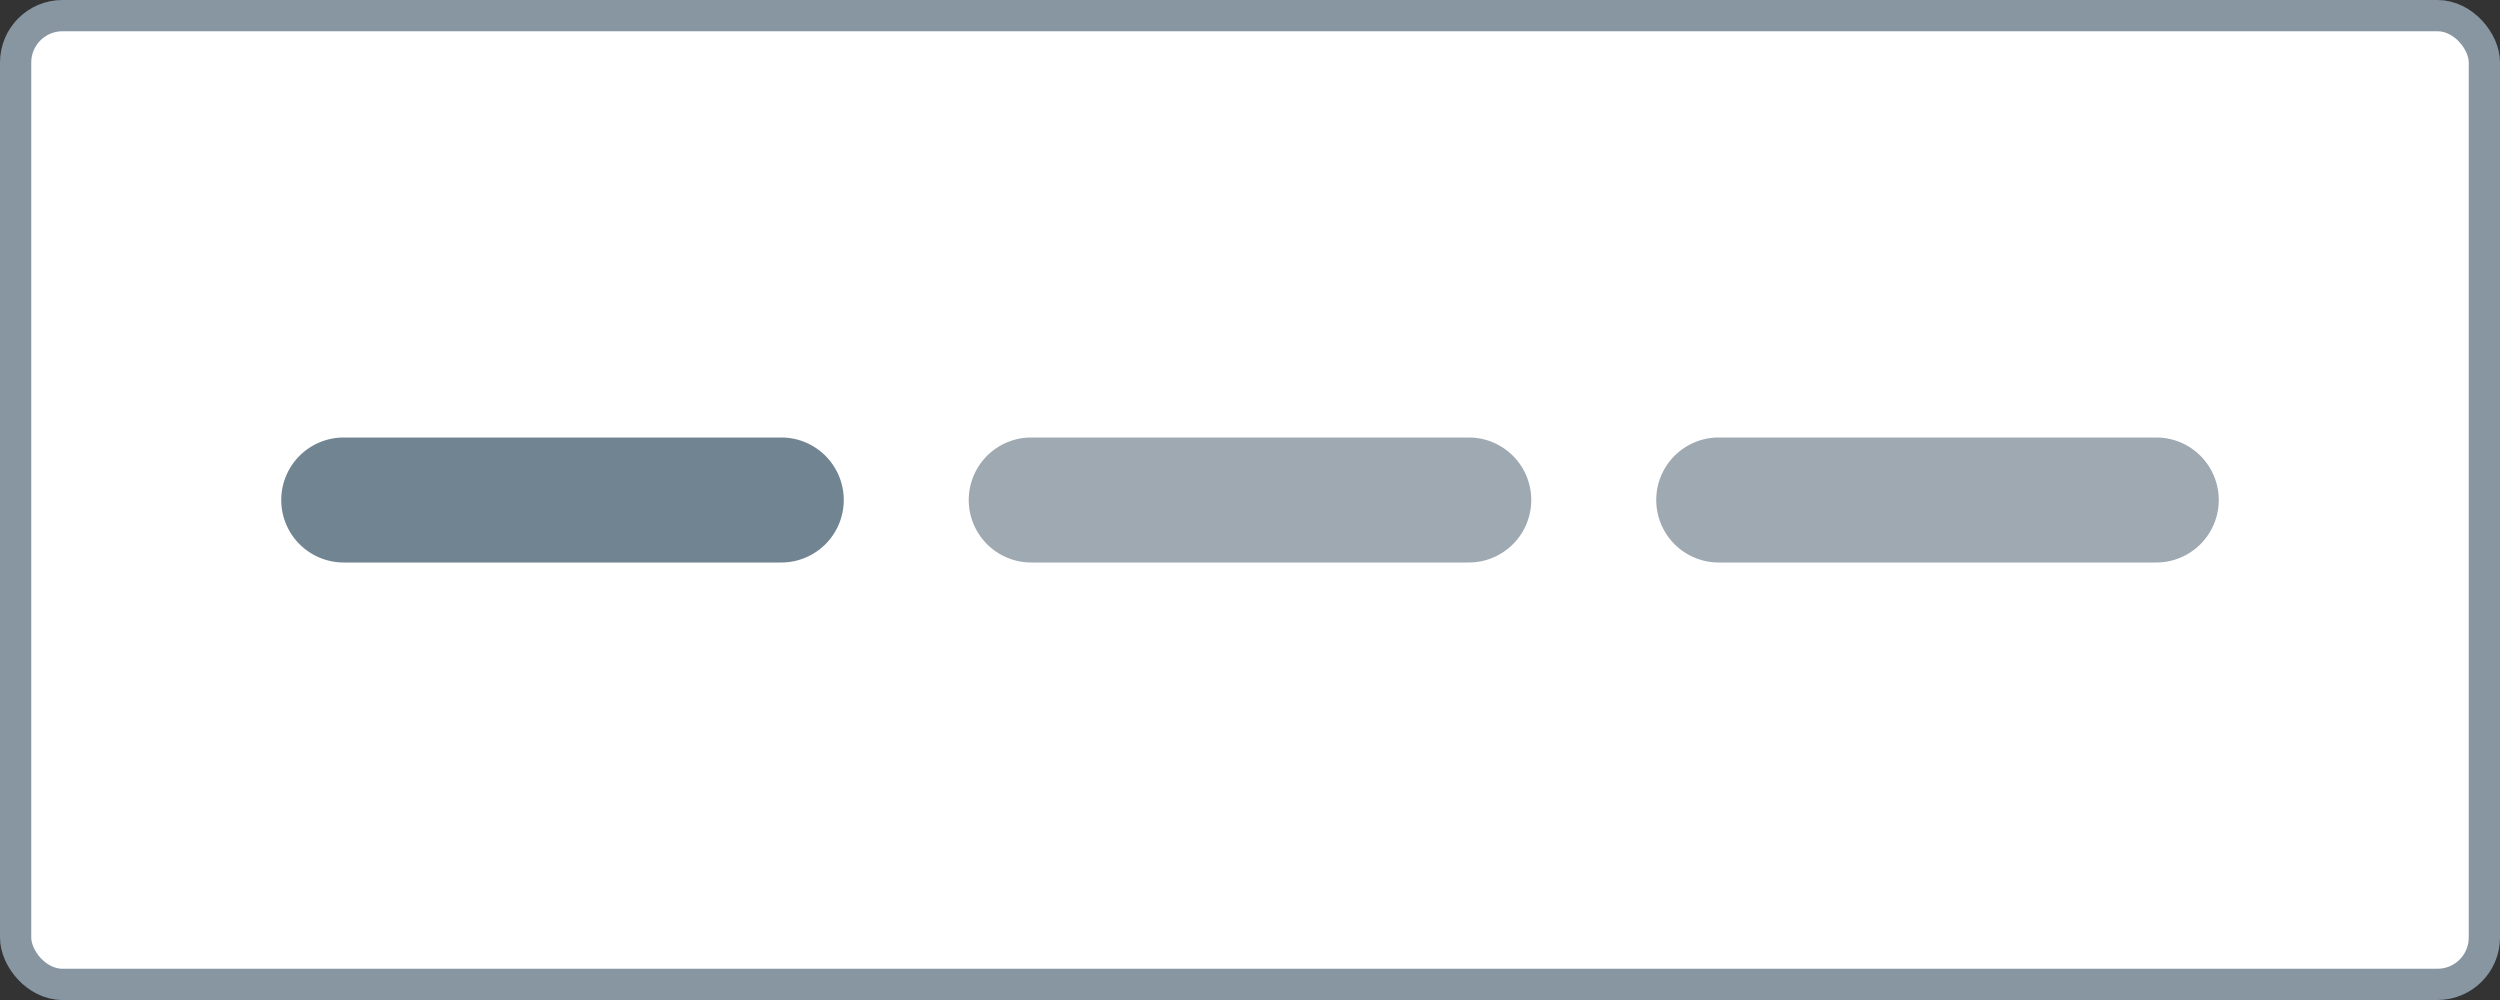
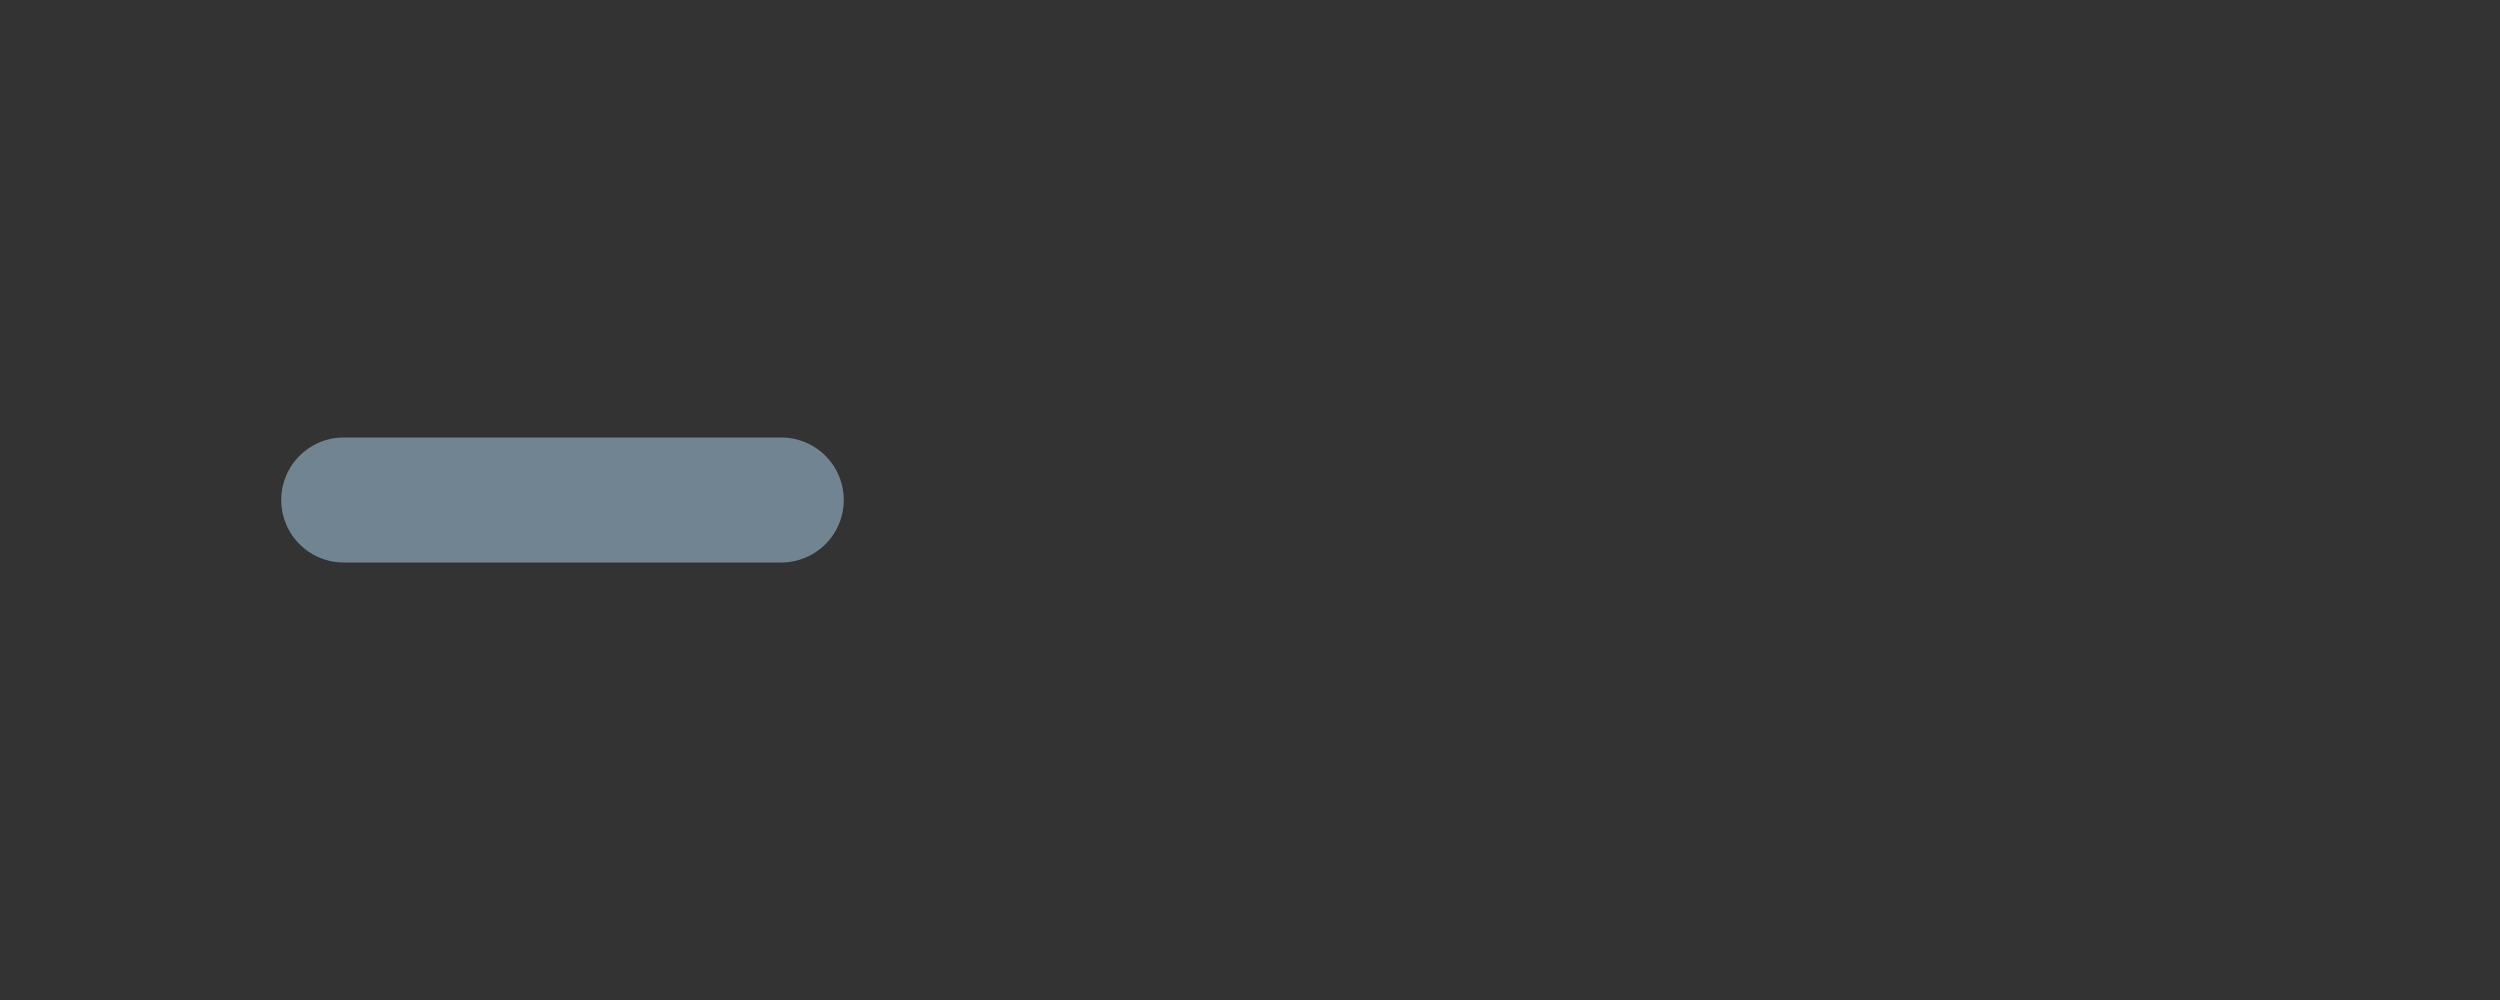
<svg xmlns="http://www.w3.org/2000/svg" width="80" height="32" fill="none">
  <rect width="100%" height="100%" fill="#333333" stroke="none" />
-   <rect x=".5" y=".5" width="79" height="31" rx="1.5" fill="#fff" />
-   <rect x=".5" y=".5" width="79" height="31" rx="1.5" stroke="#8796a1" />
  <path d="M25 14H11a2 2 0 1 0 0 4h14a2 2 0 1 0 0-4z" fill="#718491" />
-   <path d="M47 14H33a2 2 0 1 0 0 4h14a2 2 0 1 0 0-4zm22 0H55a2 2 0 1 0 0 4h14a2 2 0 1 0 0-4z" fill="#9ea9b2" />
</svg>